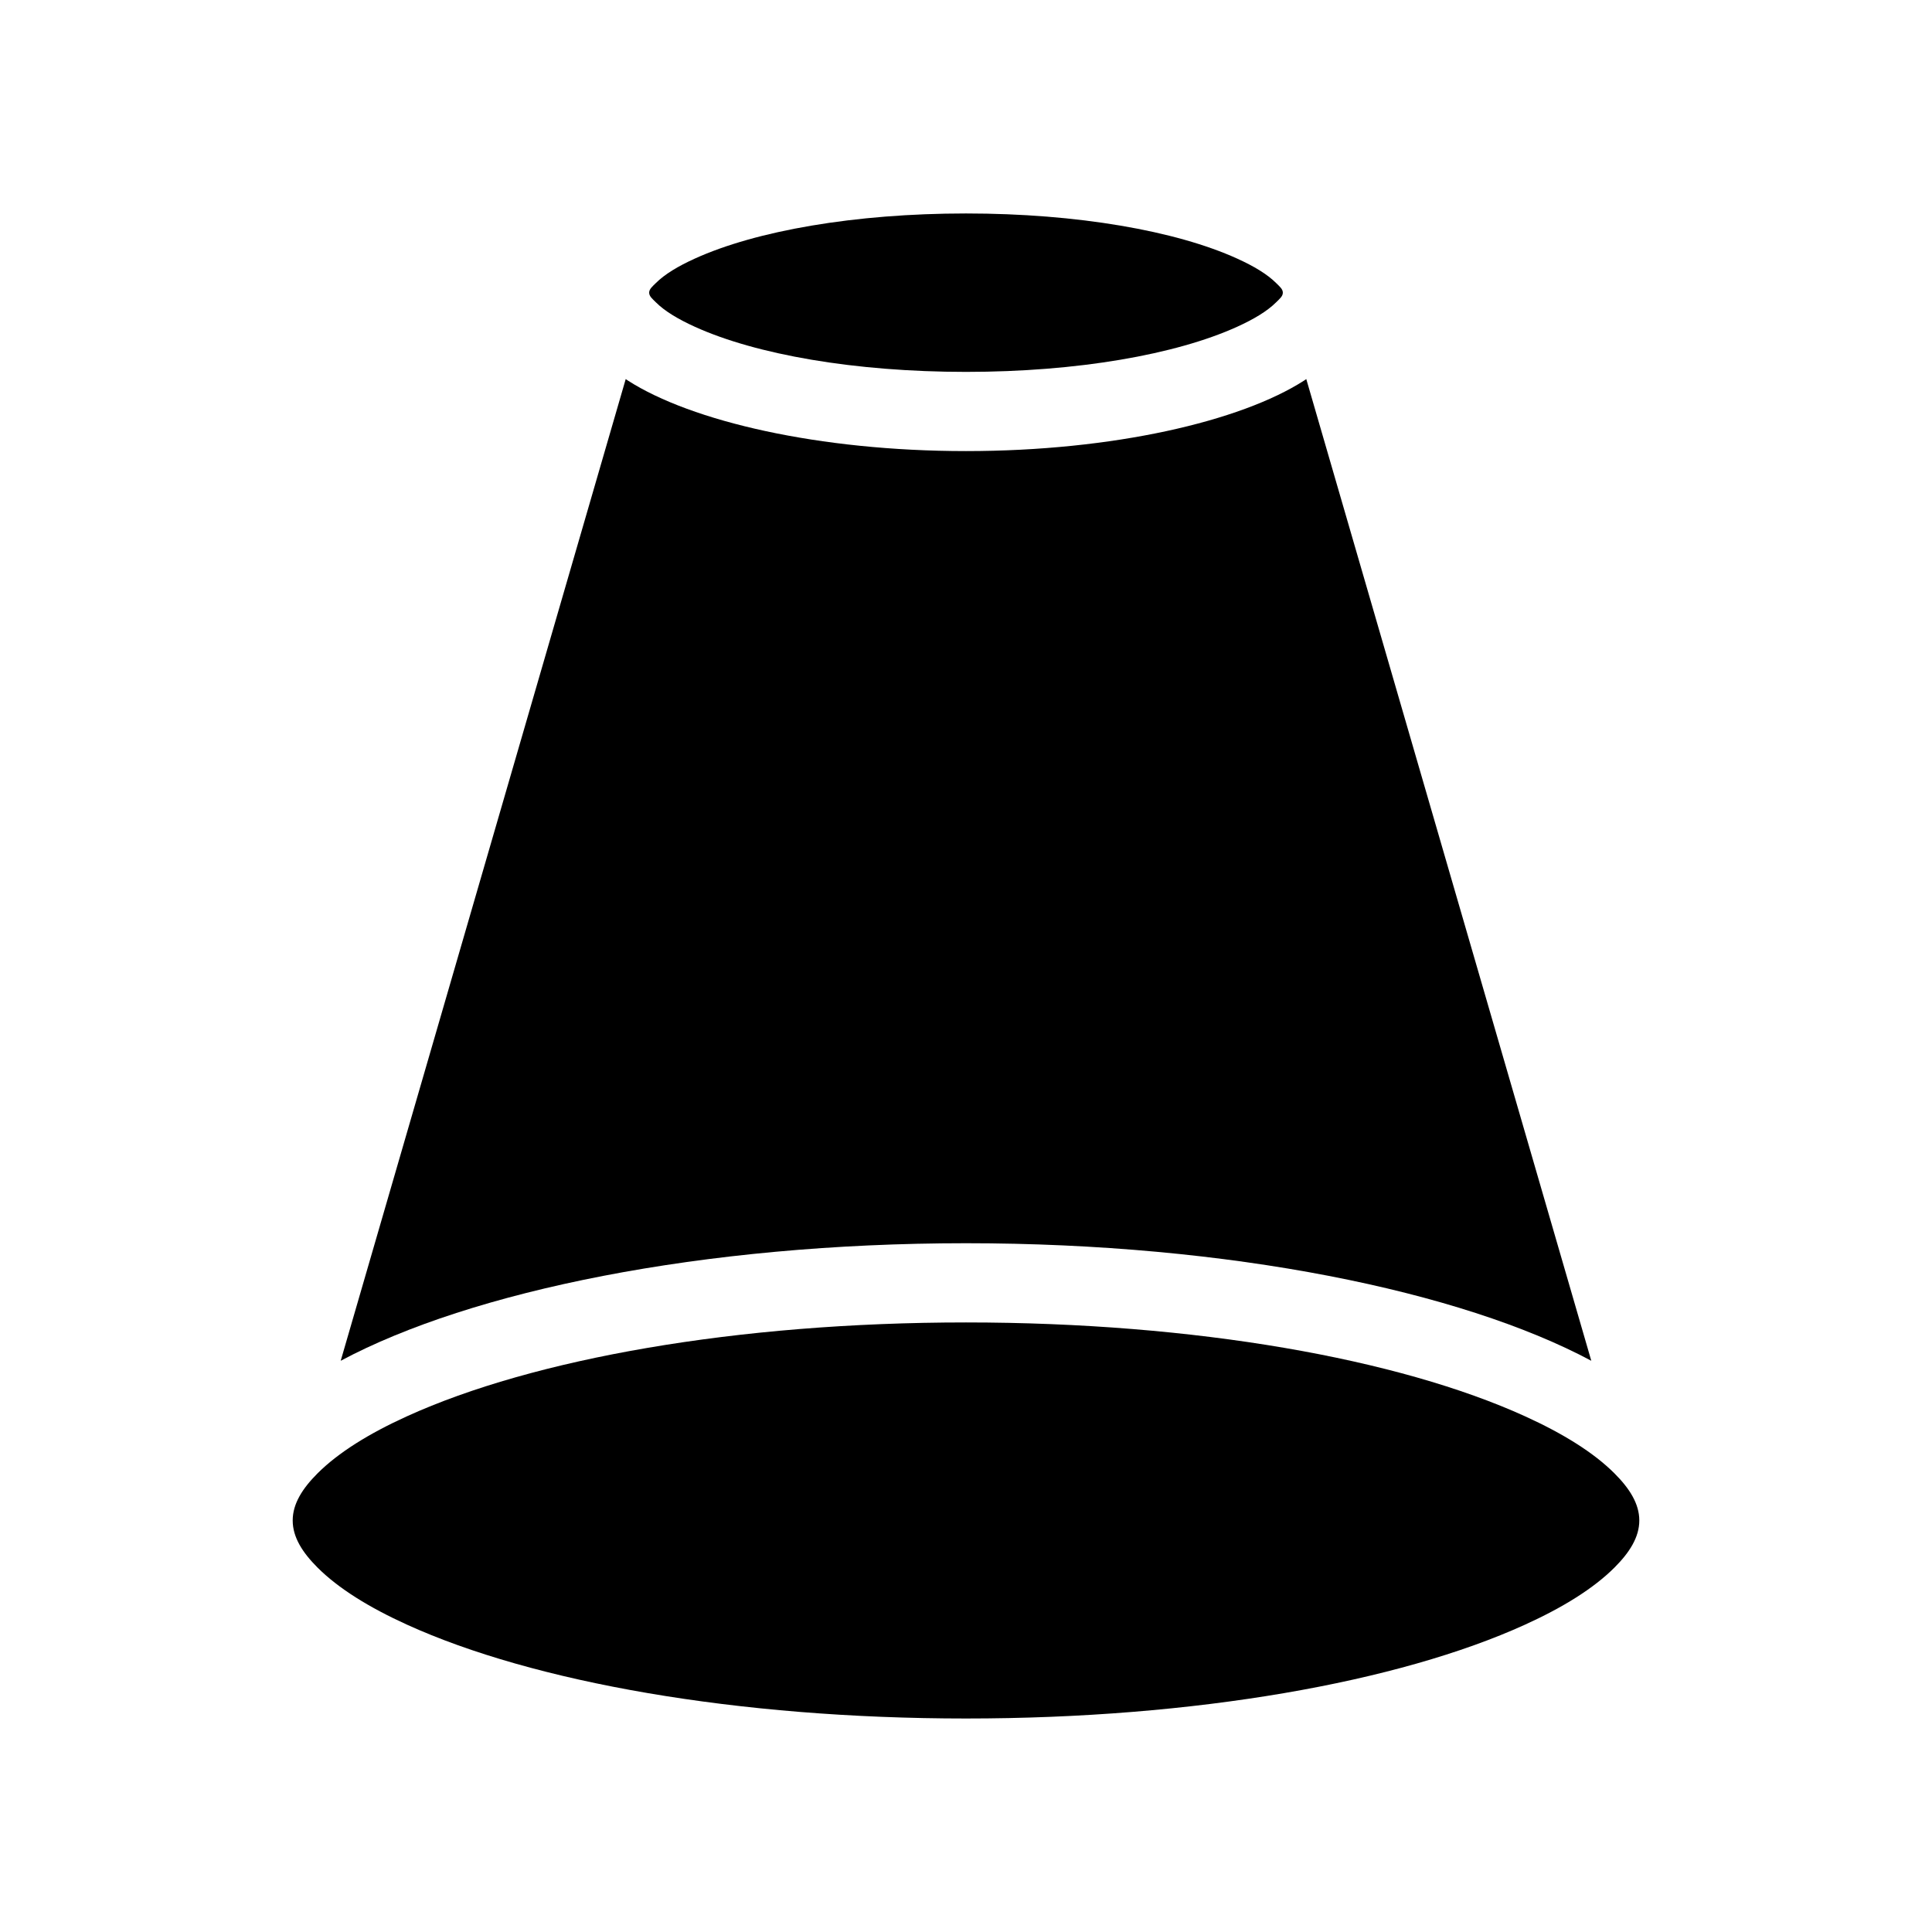
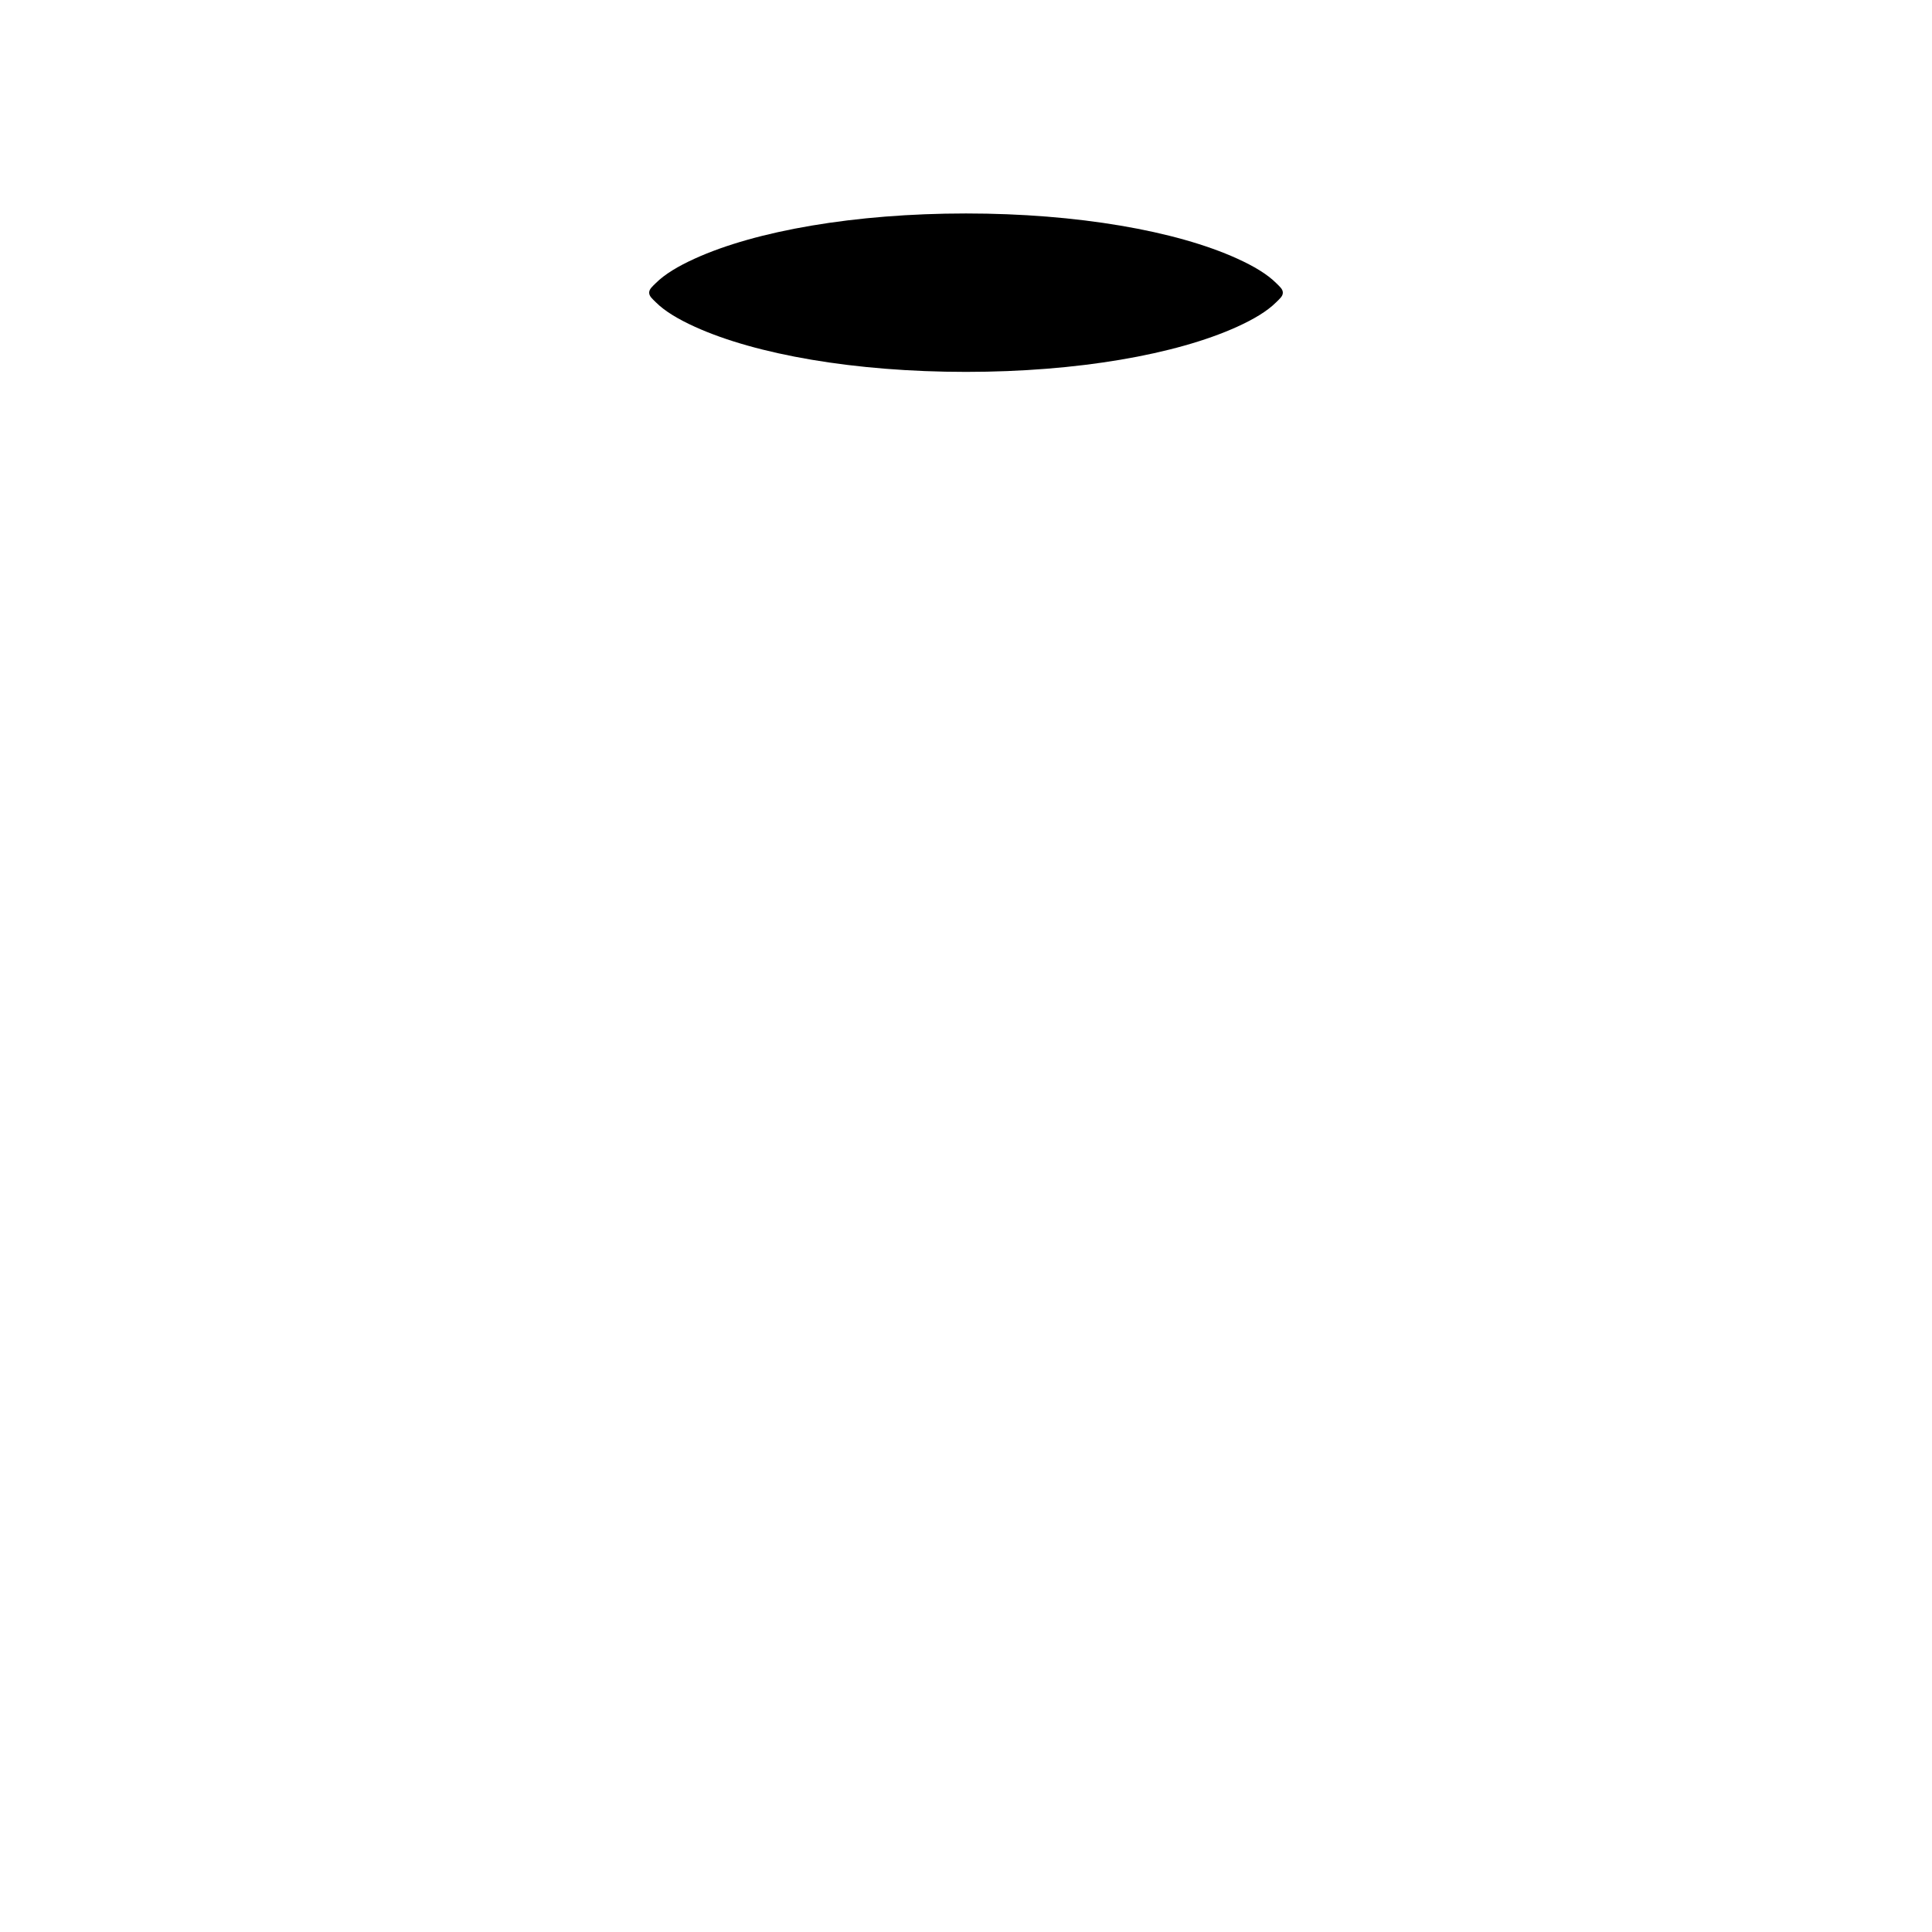
<svg xmlns="http://www.w3.org/2000/svg" fill="#000000" width="800px" height="800px" version="1.1" viewBox="144 144 512 512">
  <g fill-rule="evenodd">
    <path d="m400 200.57c29.492 0 55.672 4.598 71.875 11.965 4.387 1.996 7.957 4.113 10.348 6.508 0.859 0.859 1.742 1.555 1.742 2.519s-0.883 1.66-1.742 2.519c-2.394 2.394-5.961 4.512-10.348 6.508-16.207 7.367-42.383 11.965-71.875 11.965s-55.672-4.598-71.875-11.965c-4.387-1.996-7.957-4.113-10.348-6.508-0.859-0.859-1.742-1.555-1.742-2.519s0.883-1.66 1.742-2.519c2.394-2.394 5.961-4.512 10.348-6.508 16.207-7.367 42.383-11.965 71.875-11.965z" />
-     <path d="m400 494.46c60.773 0 114.7 9.656 148.12 24.855 10.117 4.598 18.223 9.637 23.742 15.156 3.988 3.988 6.57 8.039 6.57 12.469 0 4.43-2.582 8.48-6.57 12.469-5.519 5.519-13.625 10.559-23.742 15.156-33.418 15.199-87.348 24.855-148.12 24.855s-114.7-9.656-148.12-24.855c-10.117-4.598-18.223-9.637-23.742-15.156-3.988-3.988-6.57-8.039-6.57-12.469 0-4.43 2.582-8.48 6.57-12.469 5.519-5.519 13.625-10.559 23.742-15.156 33.418-15.199 87.348-24.855 148.12-24.855z" />
-     <path d="m234.29 504.62 75.531-260.16c0.188 0.125 0.398 0.273 0.586 0.398 16.816 10.789 50.59 18.684 89.594 18.684s72.781-7.894 89.594-18.684c0.188-0.125 0.398-0.273 0.586-0.398l75.531 260.16c-34.531-18.473-95.828-31.152-165.71-31.152s-131.18 12.68-165.71 31.152z" />
  </g>
</svg>